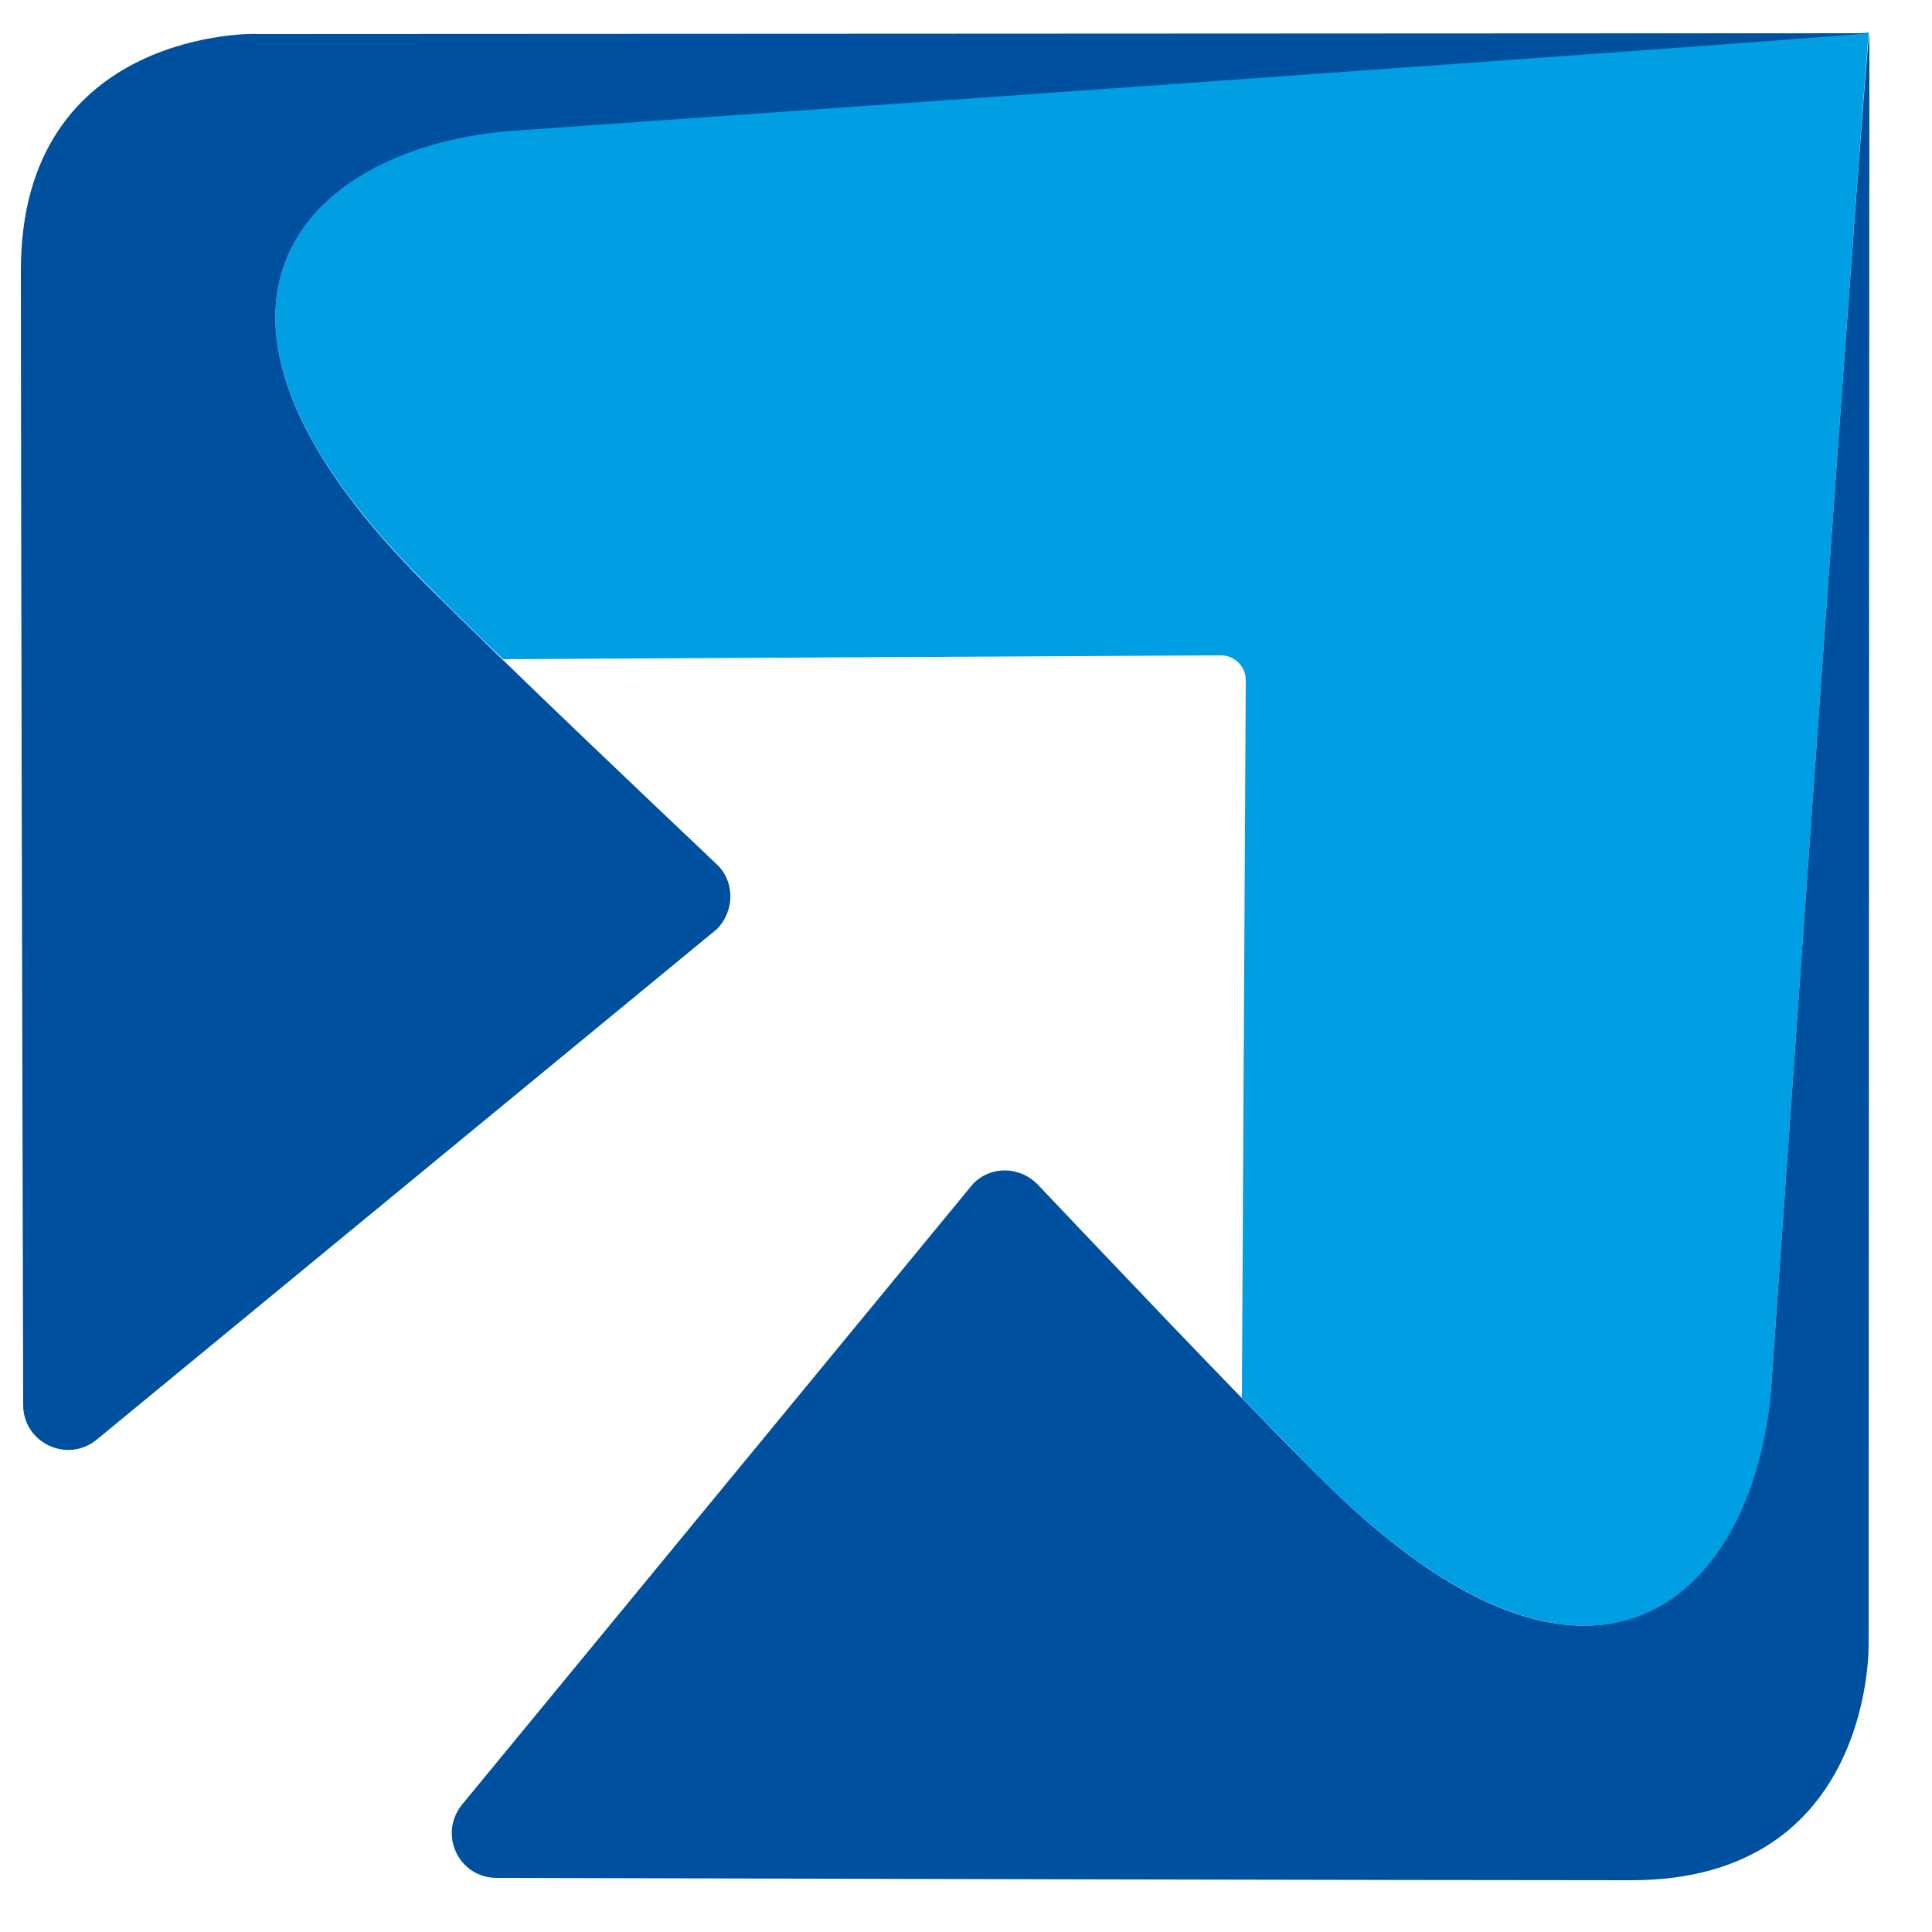
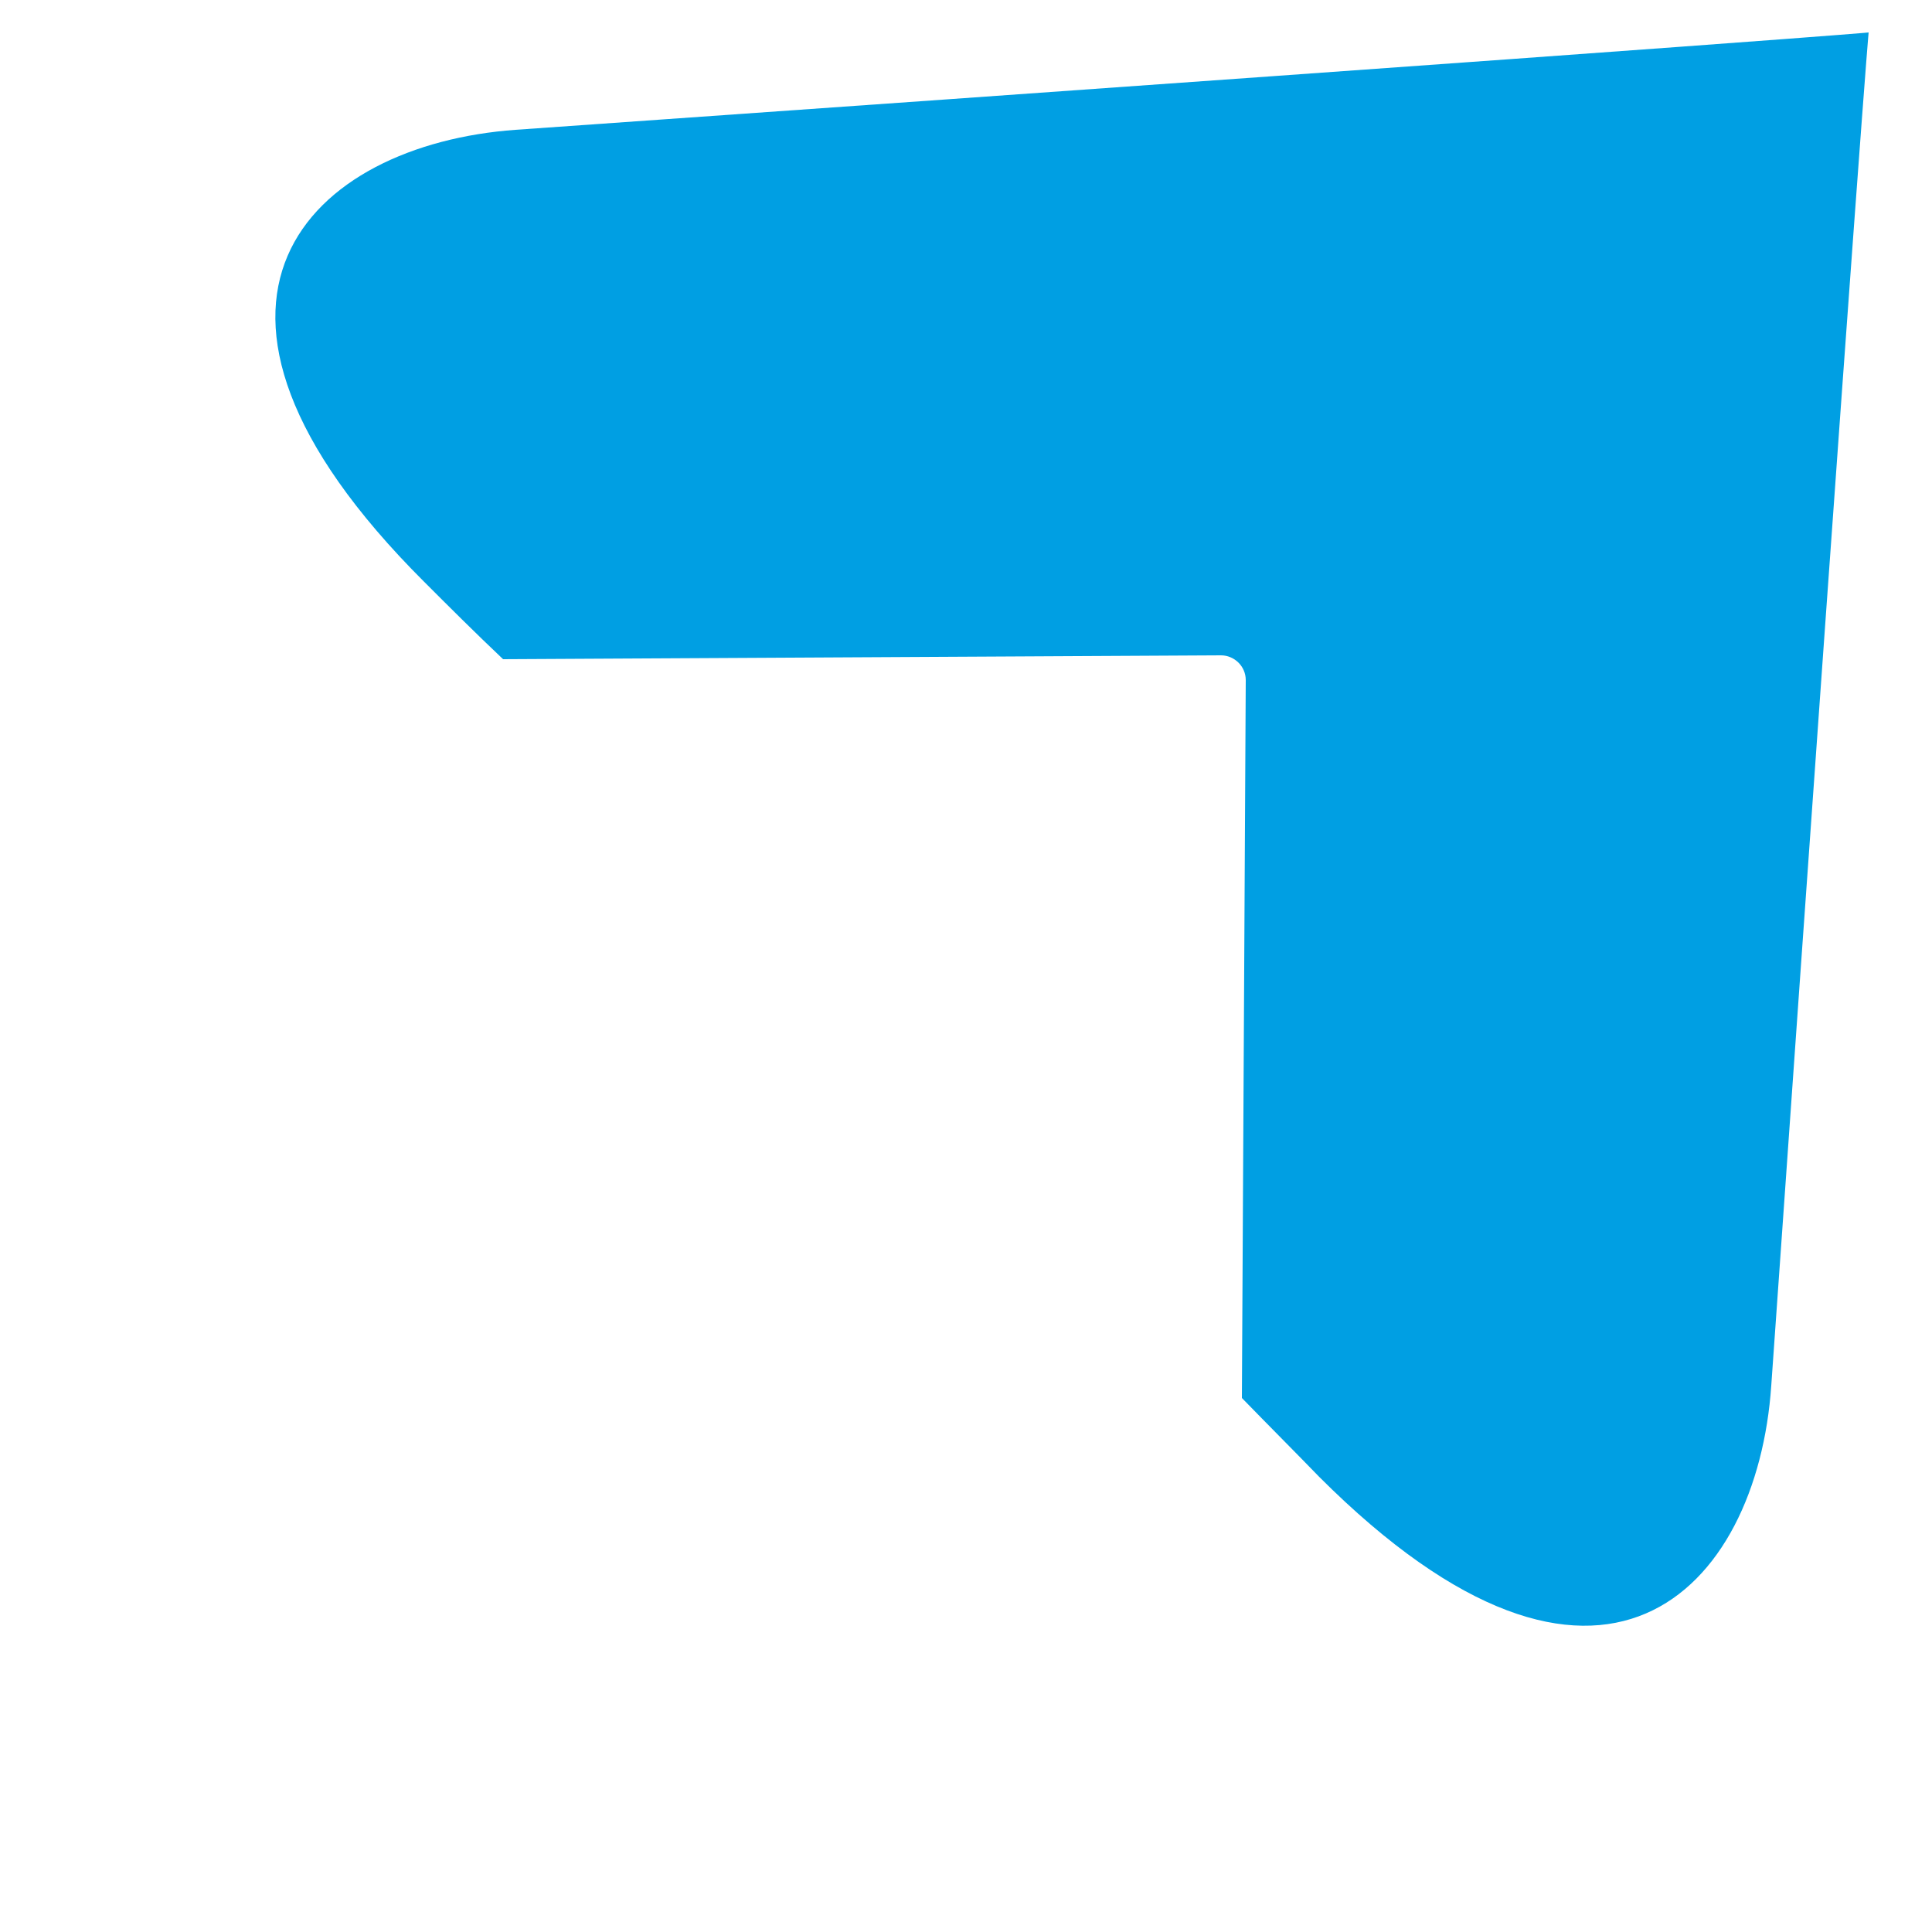
<svg xmlns="http://www.w3.org/2000/svg" width="25" height="25" viewBox="0 0 25 25" fill="none">
  <path d="M6.67 1.68C4.03 1.87 1.84 3.89 5.49 7.53C5.8 7.84 6.14 8.18 6.51 8.53L15.8 8.48C15.97 8.48 16.12 8.62 16.12 8.8L16.07 18.09C16.42 18.45 16.77 18.8 17.07 19.11C20.72 22.76 22.74 20.57 22.92 17.93C24.1 1.18 24.18 0.42 24.18 0.42C24.18 0.42 23.43 0.5 6.67 1.68Z" fill="#009FE3" />
-   <path d="M0.27 3.5C0.27 6.04 0.29 14.91 0.3 18.18C0.3 18.67 0.87 18.94 1.25 18.63L9.28 12.02C9.51 11.78 9.51 11.4 9.27 11.18C8.45 10.4 6.65 8.7 5.49 7.54C1.84 3.89 4.03 1.87 6.67 1.69C23.43 0.51 24.18 0.43 24.18 0.43L3.34 0.44C3.34 0.43 0.27 0.36 0.27 3.5Z" fill="#0050A0" />
-   <path d="M22.92 17.93C22.73 20.57 20.71 22.76 17.07 19.11C15.91 17.95 14.21 16.15 13.43 15.33C13.2 15.09 12.82 15.08 12.59 15.32L5.98 23.35C5.67 23.73 5.93 24.3 6.43 24.3C9.7 24.31 18.57 24.33 21.11 24.33C24.25 24.33 24.18 21.27 24.18 21.27L24.19 0.43C24.18 0.42 24.1 1.17 22.92 17.93Z" fill="#0050A0" />
</svg>